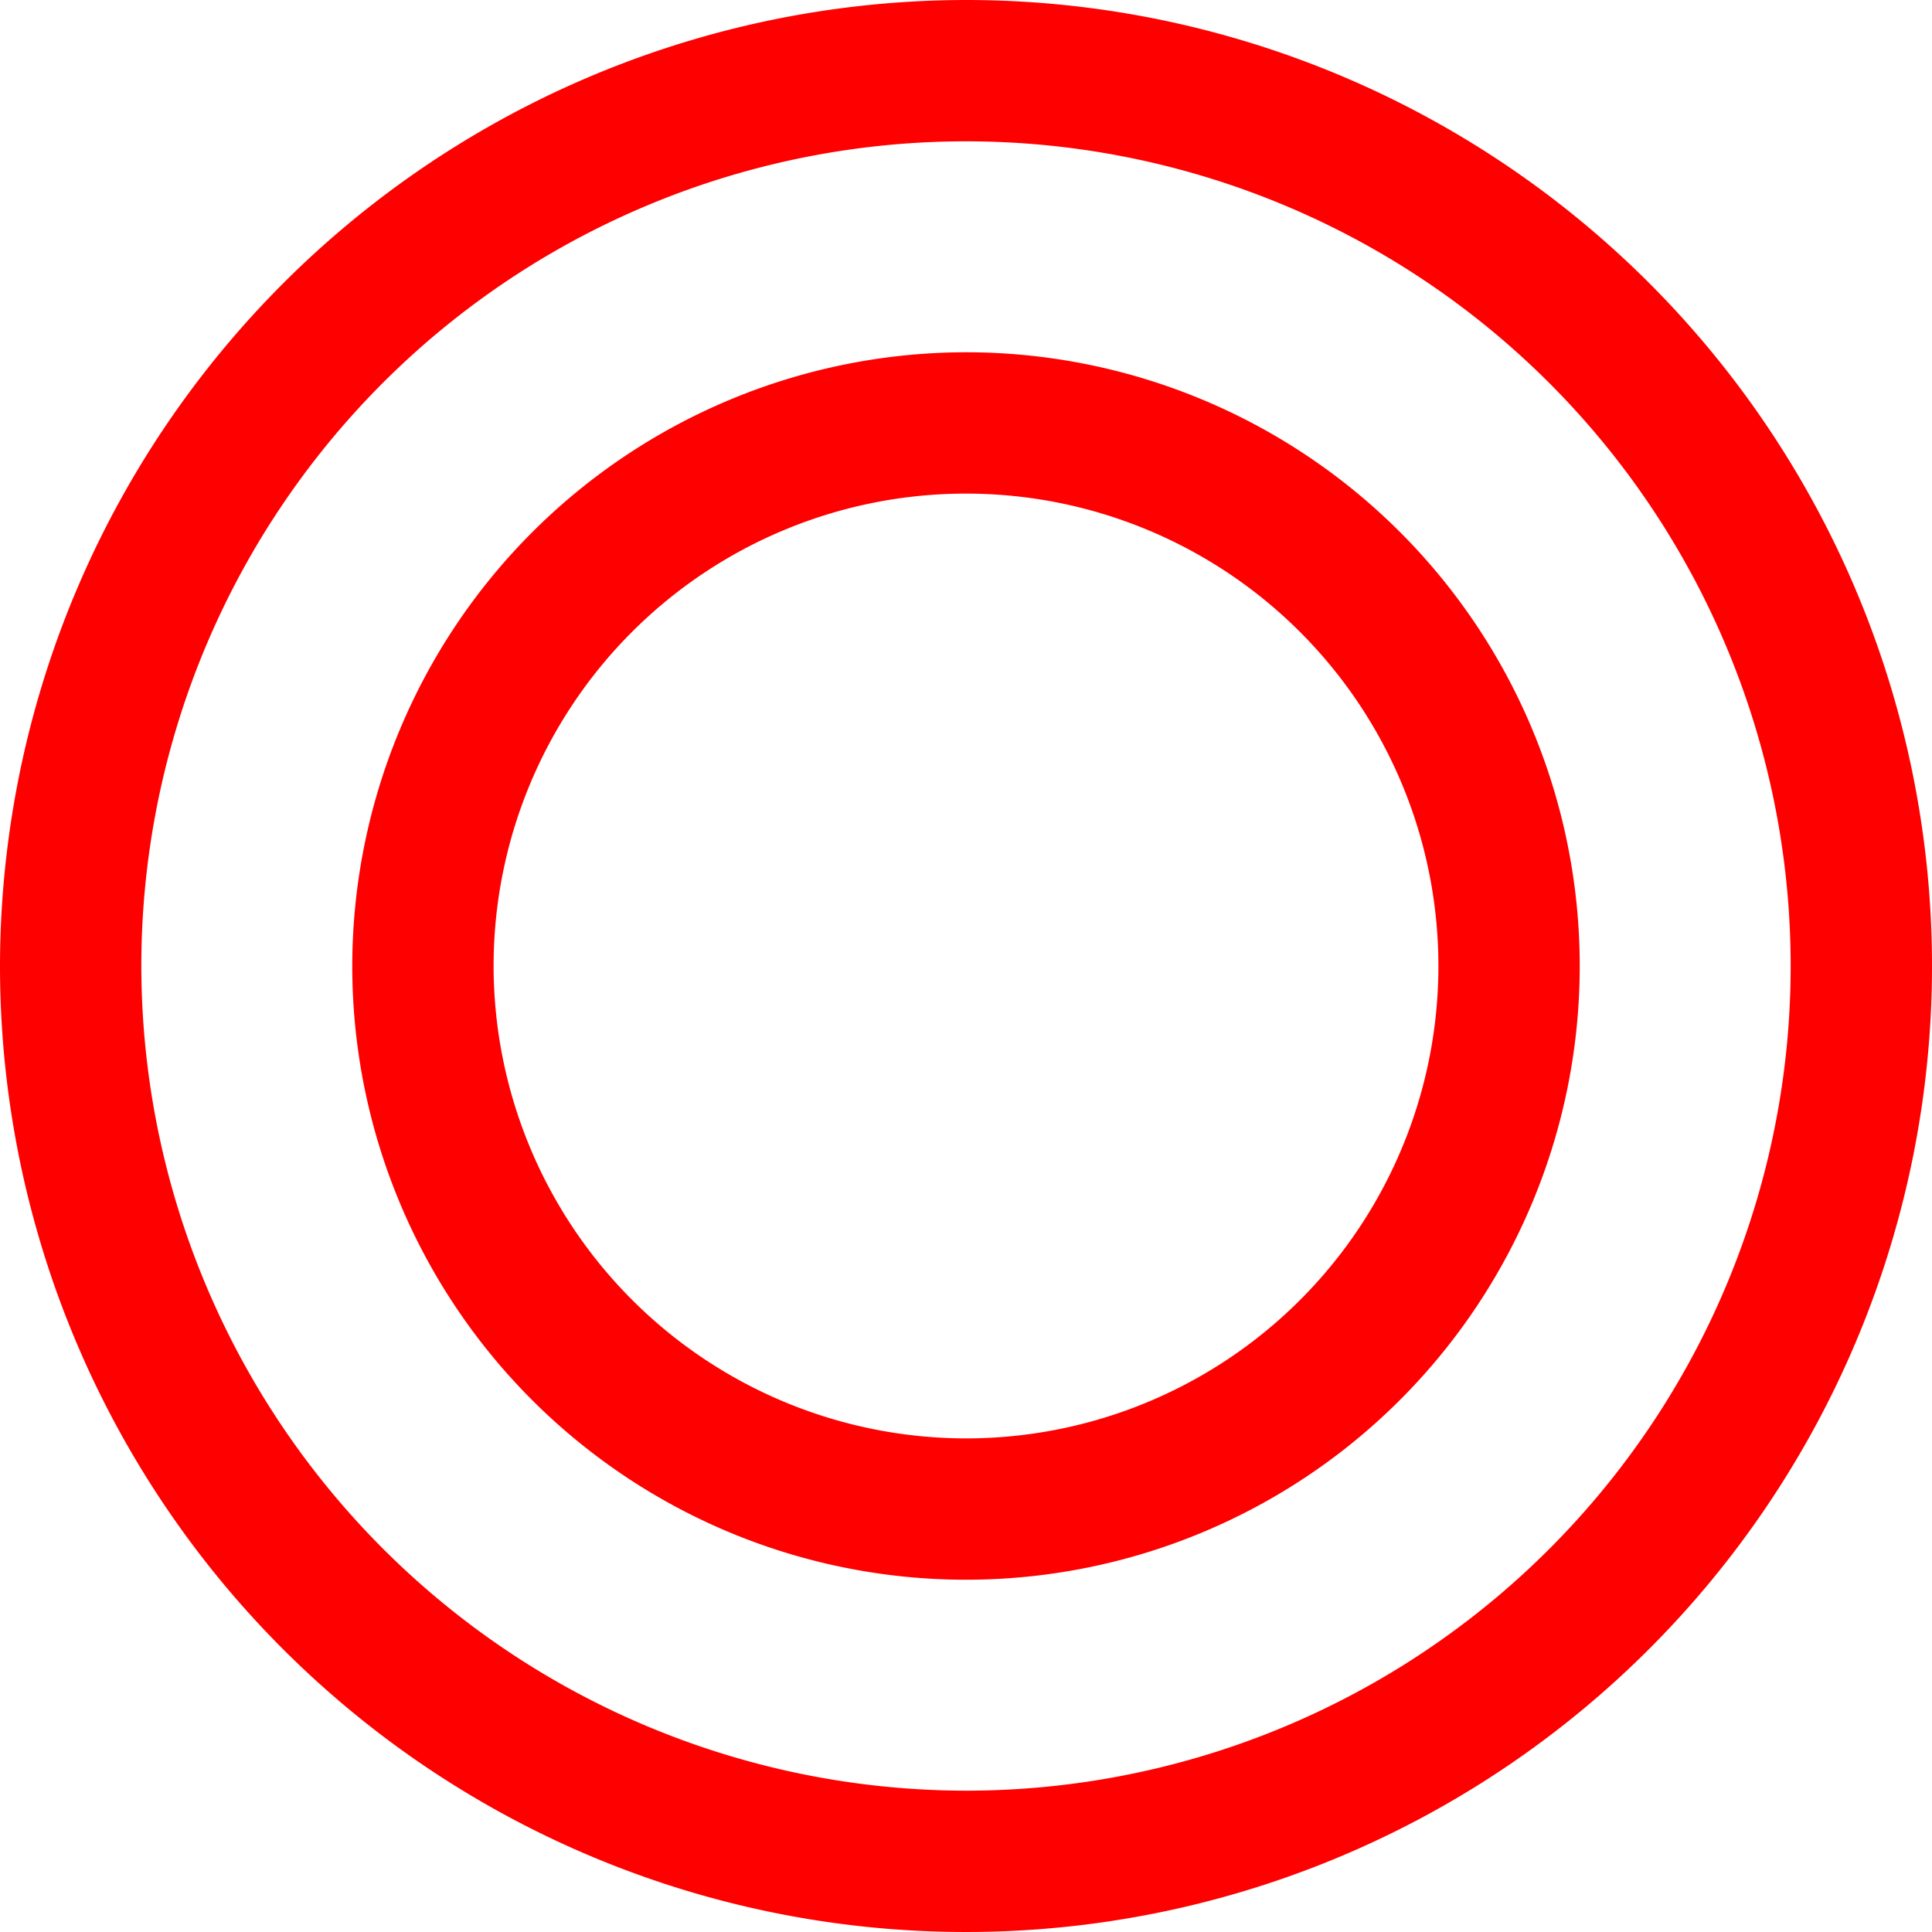
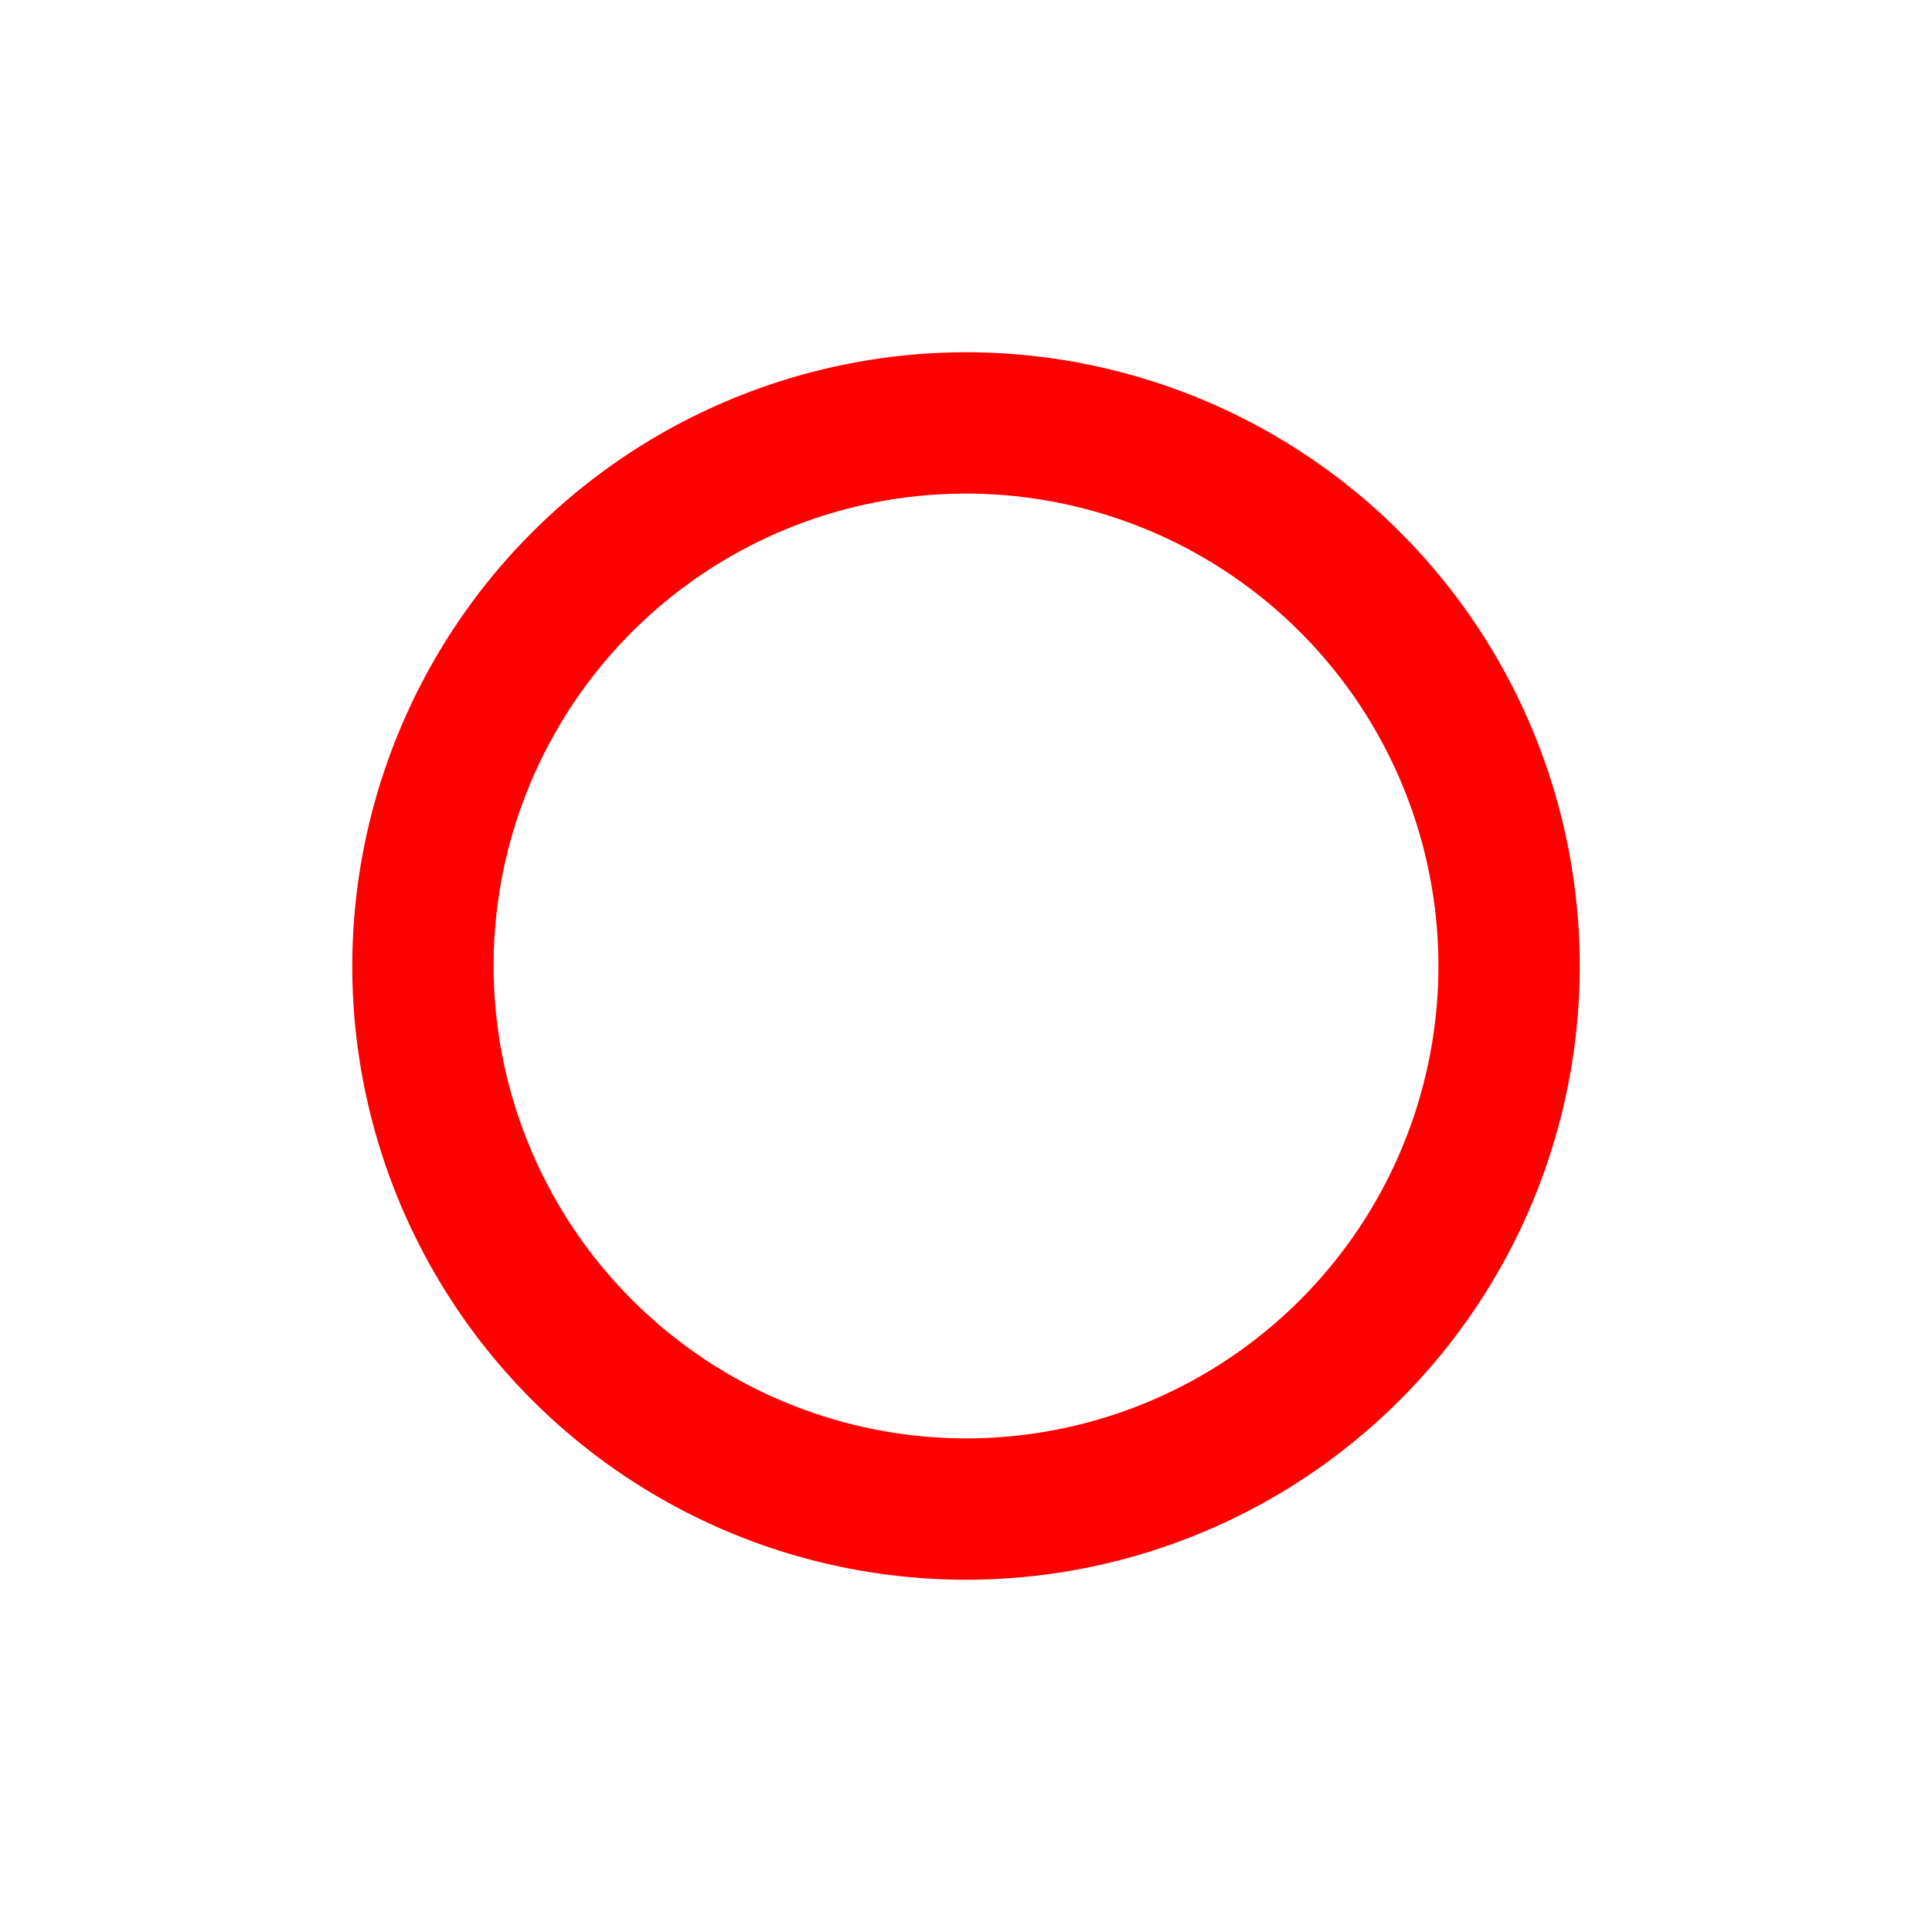
<svg xmlns="http://www.w3.org/2000/svg" width="109.36" height="109.36" viewBox="0 0 109.36 109.36">
  <g id="二重丸のアイコン" transform="translate(-95.32 -95.32)">
-     <path id="楕円形_1" data-name="楕円形 1" d="M50.68-4A54.68,54.68,0,1,1-4,50.68,54.742,54.742,0,0,1,50.68-4Zm0,101.36A46.68,46.68,0,1,0,4,50.68,46.733,46.733,0,0,0,50.68,97.36Z" transform="translate(99.32 99.32)" fill="red" />
    <path id="楕円形_2" data-name="楕円形 2" d="M30.74-4A34.74,34.74,0,1,1-4,30.74,34.779,34.779,0,0,1,30.74-4Zm0,61.48A26.74,26.74,0,1,0,4,30.74,26.77,26.77,0,0,0,30.74,57.48Z" transform="translate(119.26 119.26)" fill="red" />
  </g>
</svg>